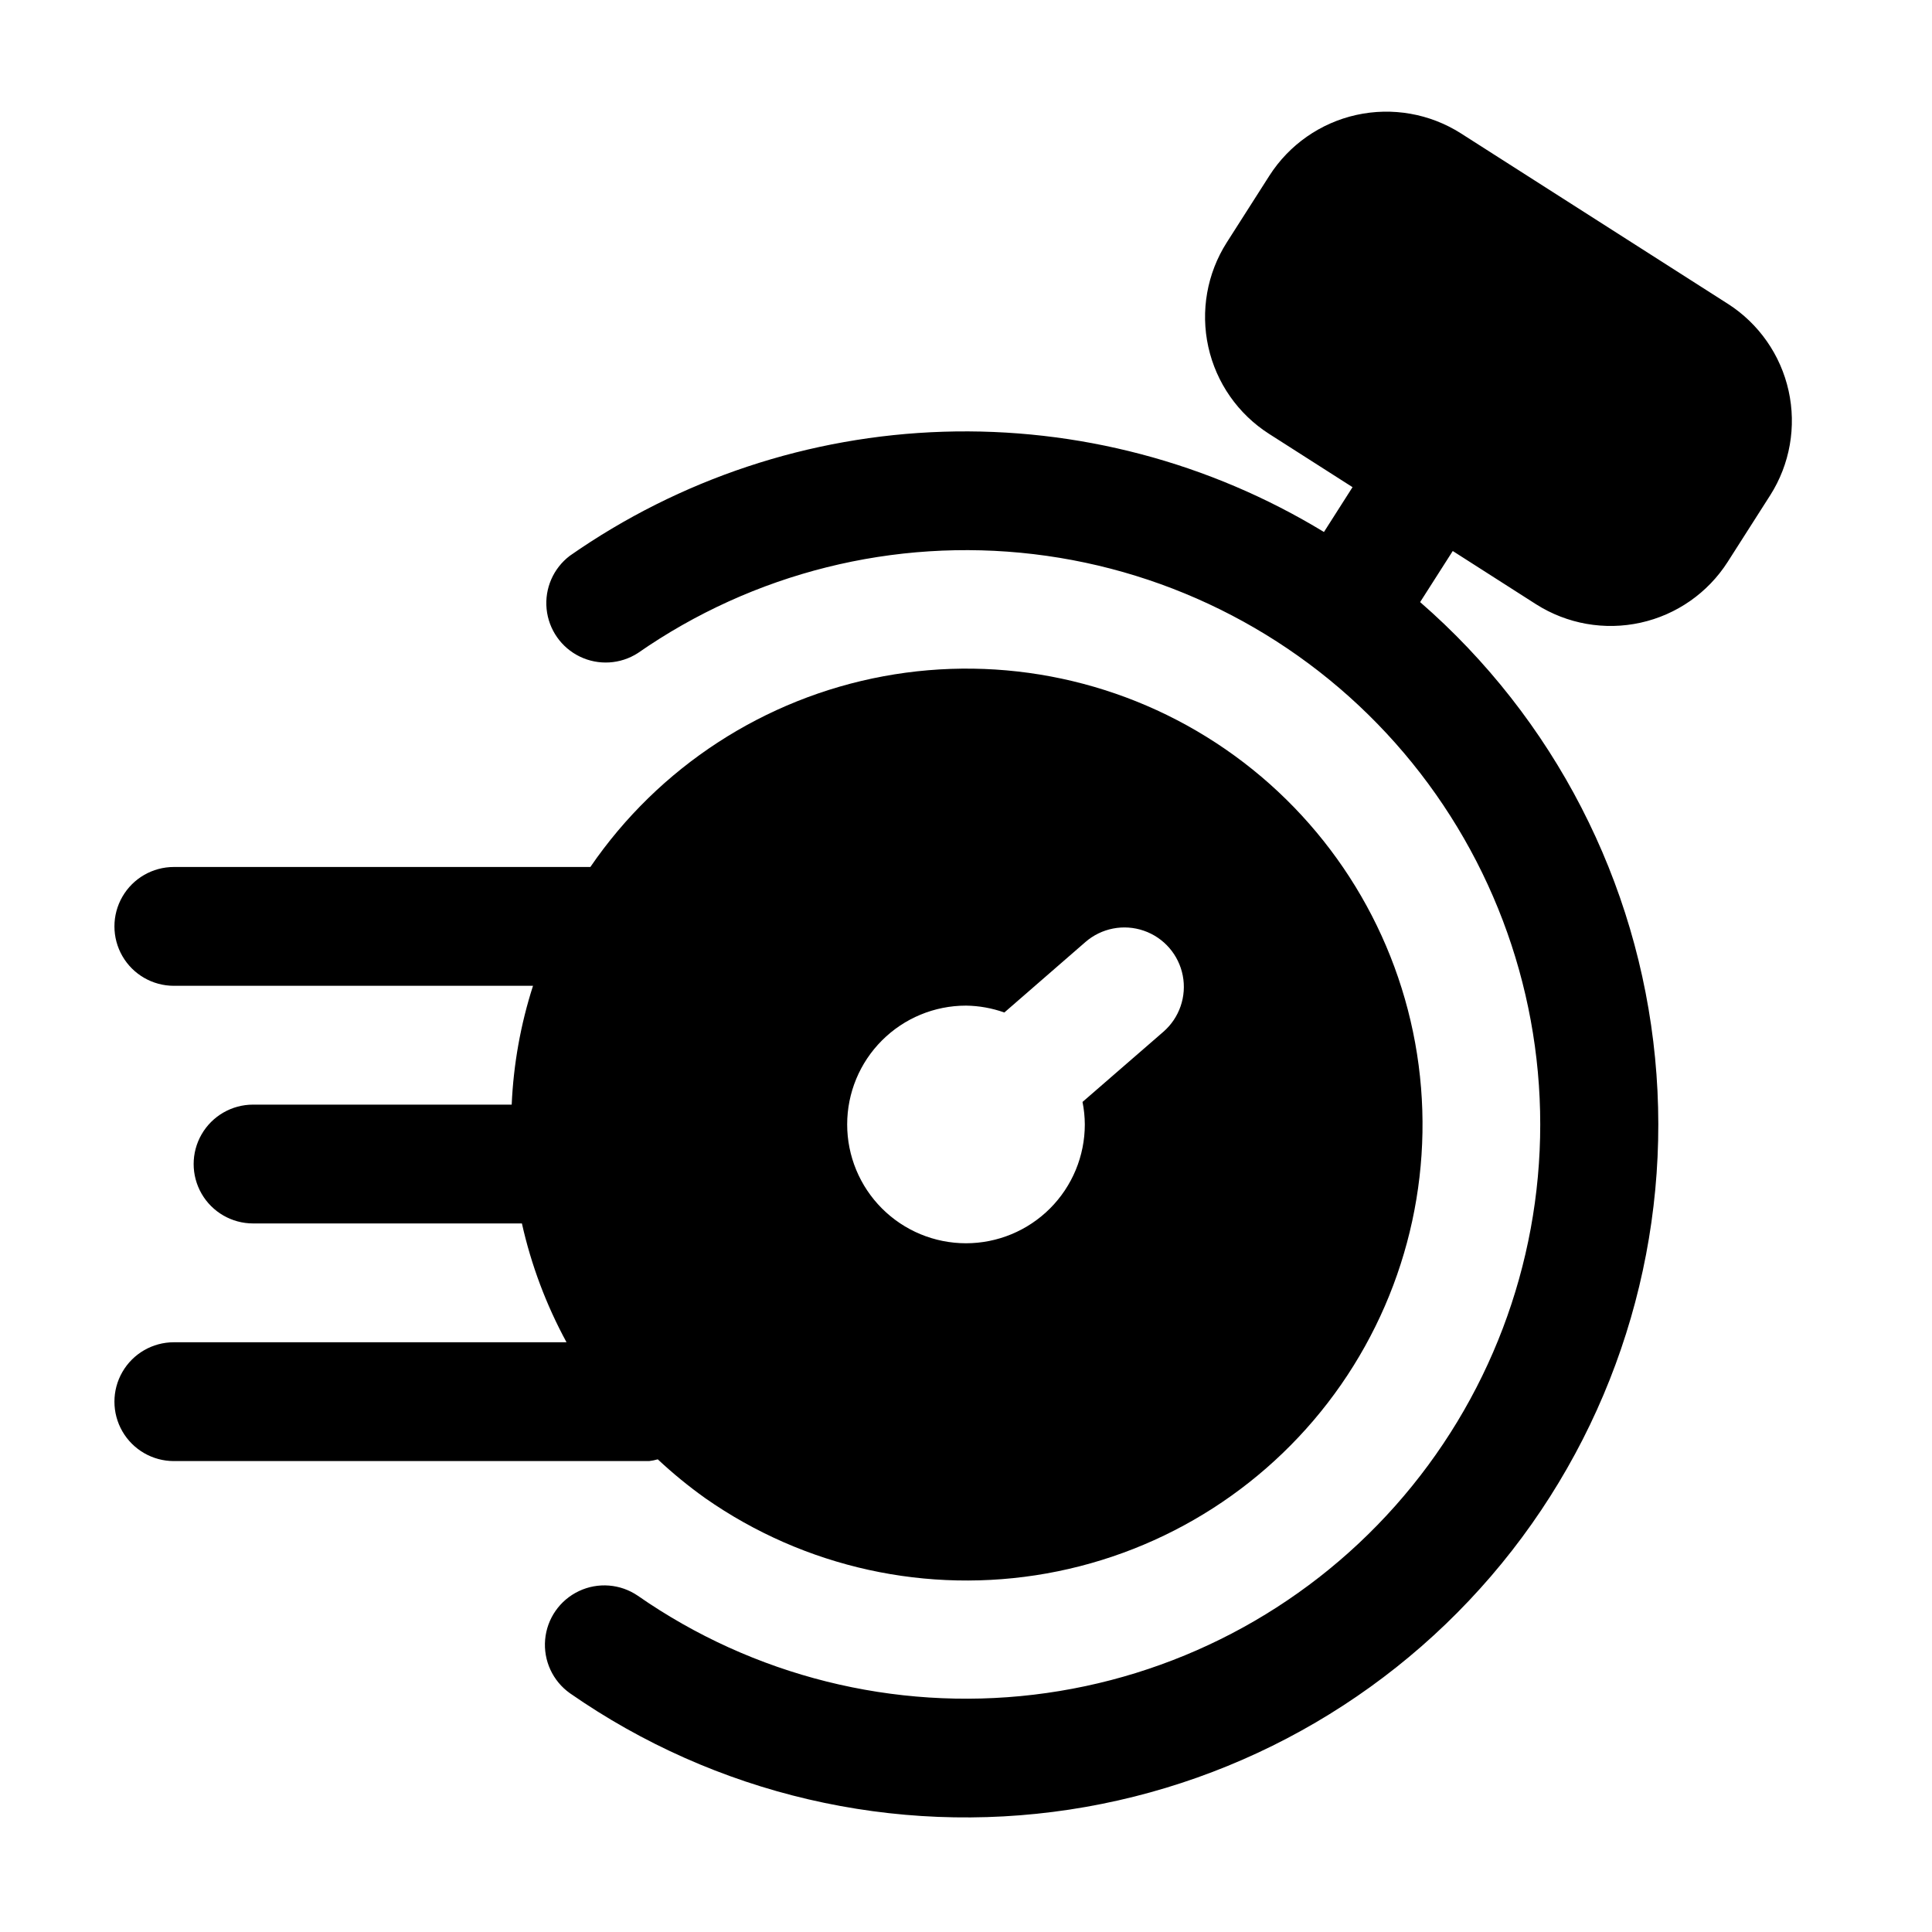
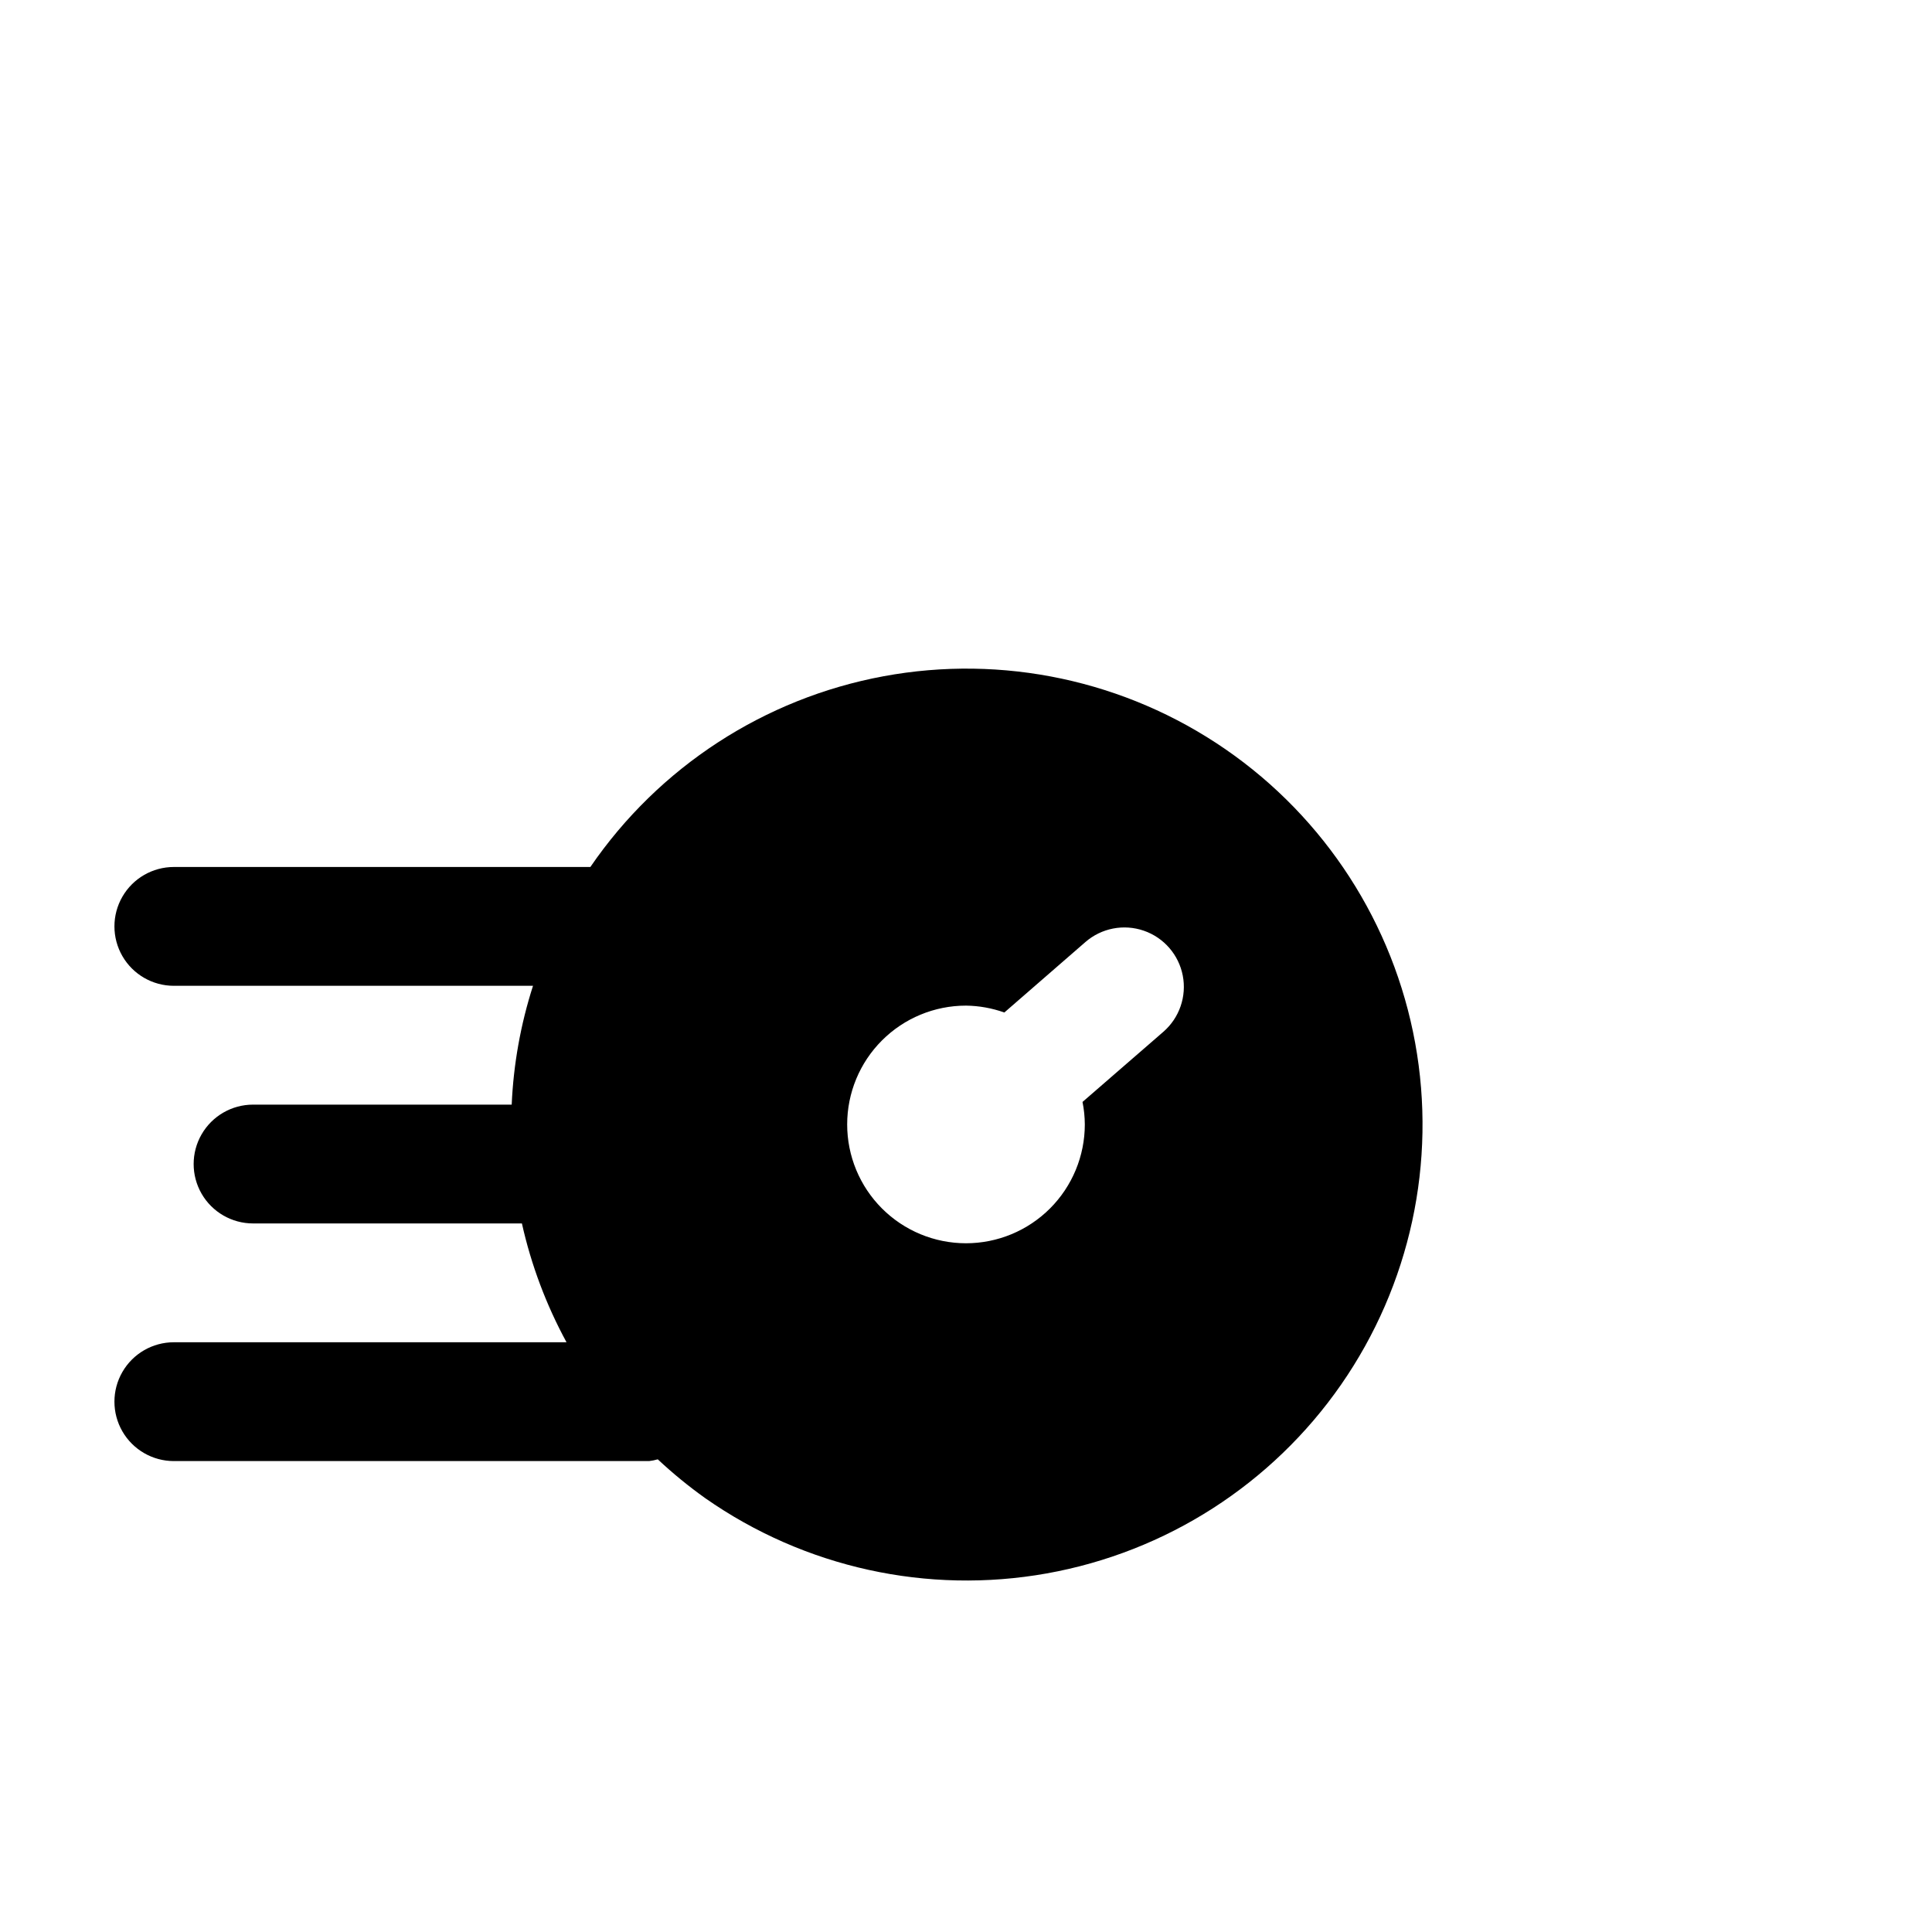
<svg xmlns="http://www.w3.org/2000/svg" fill="#000000" width="800px" height="800px" version="1.1" viewBox="144 144 512 512">
  <g>
    <path d="m318.32 530.74c3.965 3.711 8.172 7.152 12.594 10.305 26.32 18.406 58.883 25.574 90.496 19.926 31.613-5.652 59.68-23.652 77.996-50.031s25.379-58.965 19.625-90.562c-5.754-31.594-23.848-59.602-50.289-77.832-26.438-18.227-59.047-25.184-90.621-19.328-31.578 5.859-59.523 24.043-77.668 50.543h-110.38c-5.625 0-10.824 3-13.637 7.871s-2.812 10.875 0 15.746 8.012 7.871 13.637 7.871h95.18c-3.277 10.199-5.176 20.789-5.648 31.488h-68.539c-5.625 0-10.824 3-13.637 7.871-2.812 4.871-2.812 10.875 0 15.746 2.812 4.871 8.012 7.871 13.637 7.871h71.246c2.457 10.996 6.438 21.594 11.82 31.488h-104.06c-5.625 0-10.824 3-13.637 7.871-2.812 4.871-2.812 10.875 0 15.746s8.012 7.871 13.637 7.871h125.95c0.773-0.09 1.539-0.242 2.289-0.461zm81.68-120.24c3.461 0.043 6.894 0.66 10.16 1.824l21.496-18.684c4.246-3.688 10.141-4.832 15.461-2.996 5.32 1.832 9.258 6.367 10.328 11.891 1.07 5.523-0.887 11.199-5.133 14.891l-21.434 18.598c0.395 1.965 0.598 3.961 0.609 5.965 0 8.348-3.32 16.359-9.223 22.266-5.906 5.902-13.914 9.223-22.266 9.223s-16.363-3.32-22.266-9.223c-5.906-5.906-9.223-13.918-9.223-22.266 0-8.352 3.316-16.363 9.223-22.266 5.902-5.906 13.914-9.223 22.266-9.223z" />
-     <path d="m601.92 224.53-70.785-45.199c-8.223-5.223-18.18-6.973-27.691-4.871-9.512 2.106-17.797 7.898-23.047 16.105l-11.293 17.695c-5.231 8.215-6.988 18.168-4.887 27.676 2.102 9.508 7.891 17.797 16.094 23.039l22.125 14.129-7.578 11.883h0.004c-30.332-18.457-65.375-27.691-100.86-26.574-35.488 1.121-69.879 12.539-98.988 32.871-4.367 3.309-6.699 8.648-6.16 14.102 0.543 5.453 3.879 10.234 8.812 12.621 4.93 2.387 10.75 2.035 15.359-0.926 30.578-21.285 67.902-30.617 104.9-26.227 37 4.391 71.102 22.203 95.844 50.055 24.742 27.855 38.41 63.82 38.41 101.08 0 37.254-13.668 73.219-38.41 101.07-24.742 27.855-58.844 45.664-95.844 50.055-36.996 4.391-74.32-4.941-104.9-26.227-4.617-3.152-10.559-3.621-15.609-1.227-5.055 2.391-8.461 7.281-8.949 12.852-0.488 5.566 2.012 10.98 6.57 14.215 38.551 26.84 85.926 37.879 132.37 30.84 46.445-7.035 88.426-31.609 117.3-68.664 28.871-37.055 42.438-83.77 37.906-130.53-4.531-46.754-26.816-89.992-62.266-120.81l8.648-13.539 22.105 14.129-0.004-0.004c8.223 5.223 18.176 6.973 27.684 4.871 9.512-2.102 17.801-7.883 23.055-16.082l11.293-17.695h0.004c5.219-8.215 6.969-18.168 4.867-27.672-2.102-9.508-7.883-17.793-16.078-23.043z" />
  </g>
</svg>